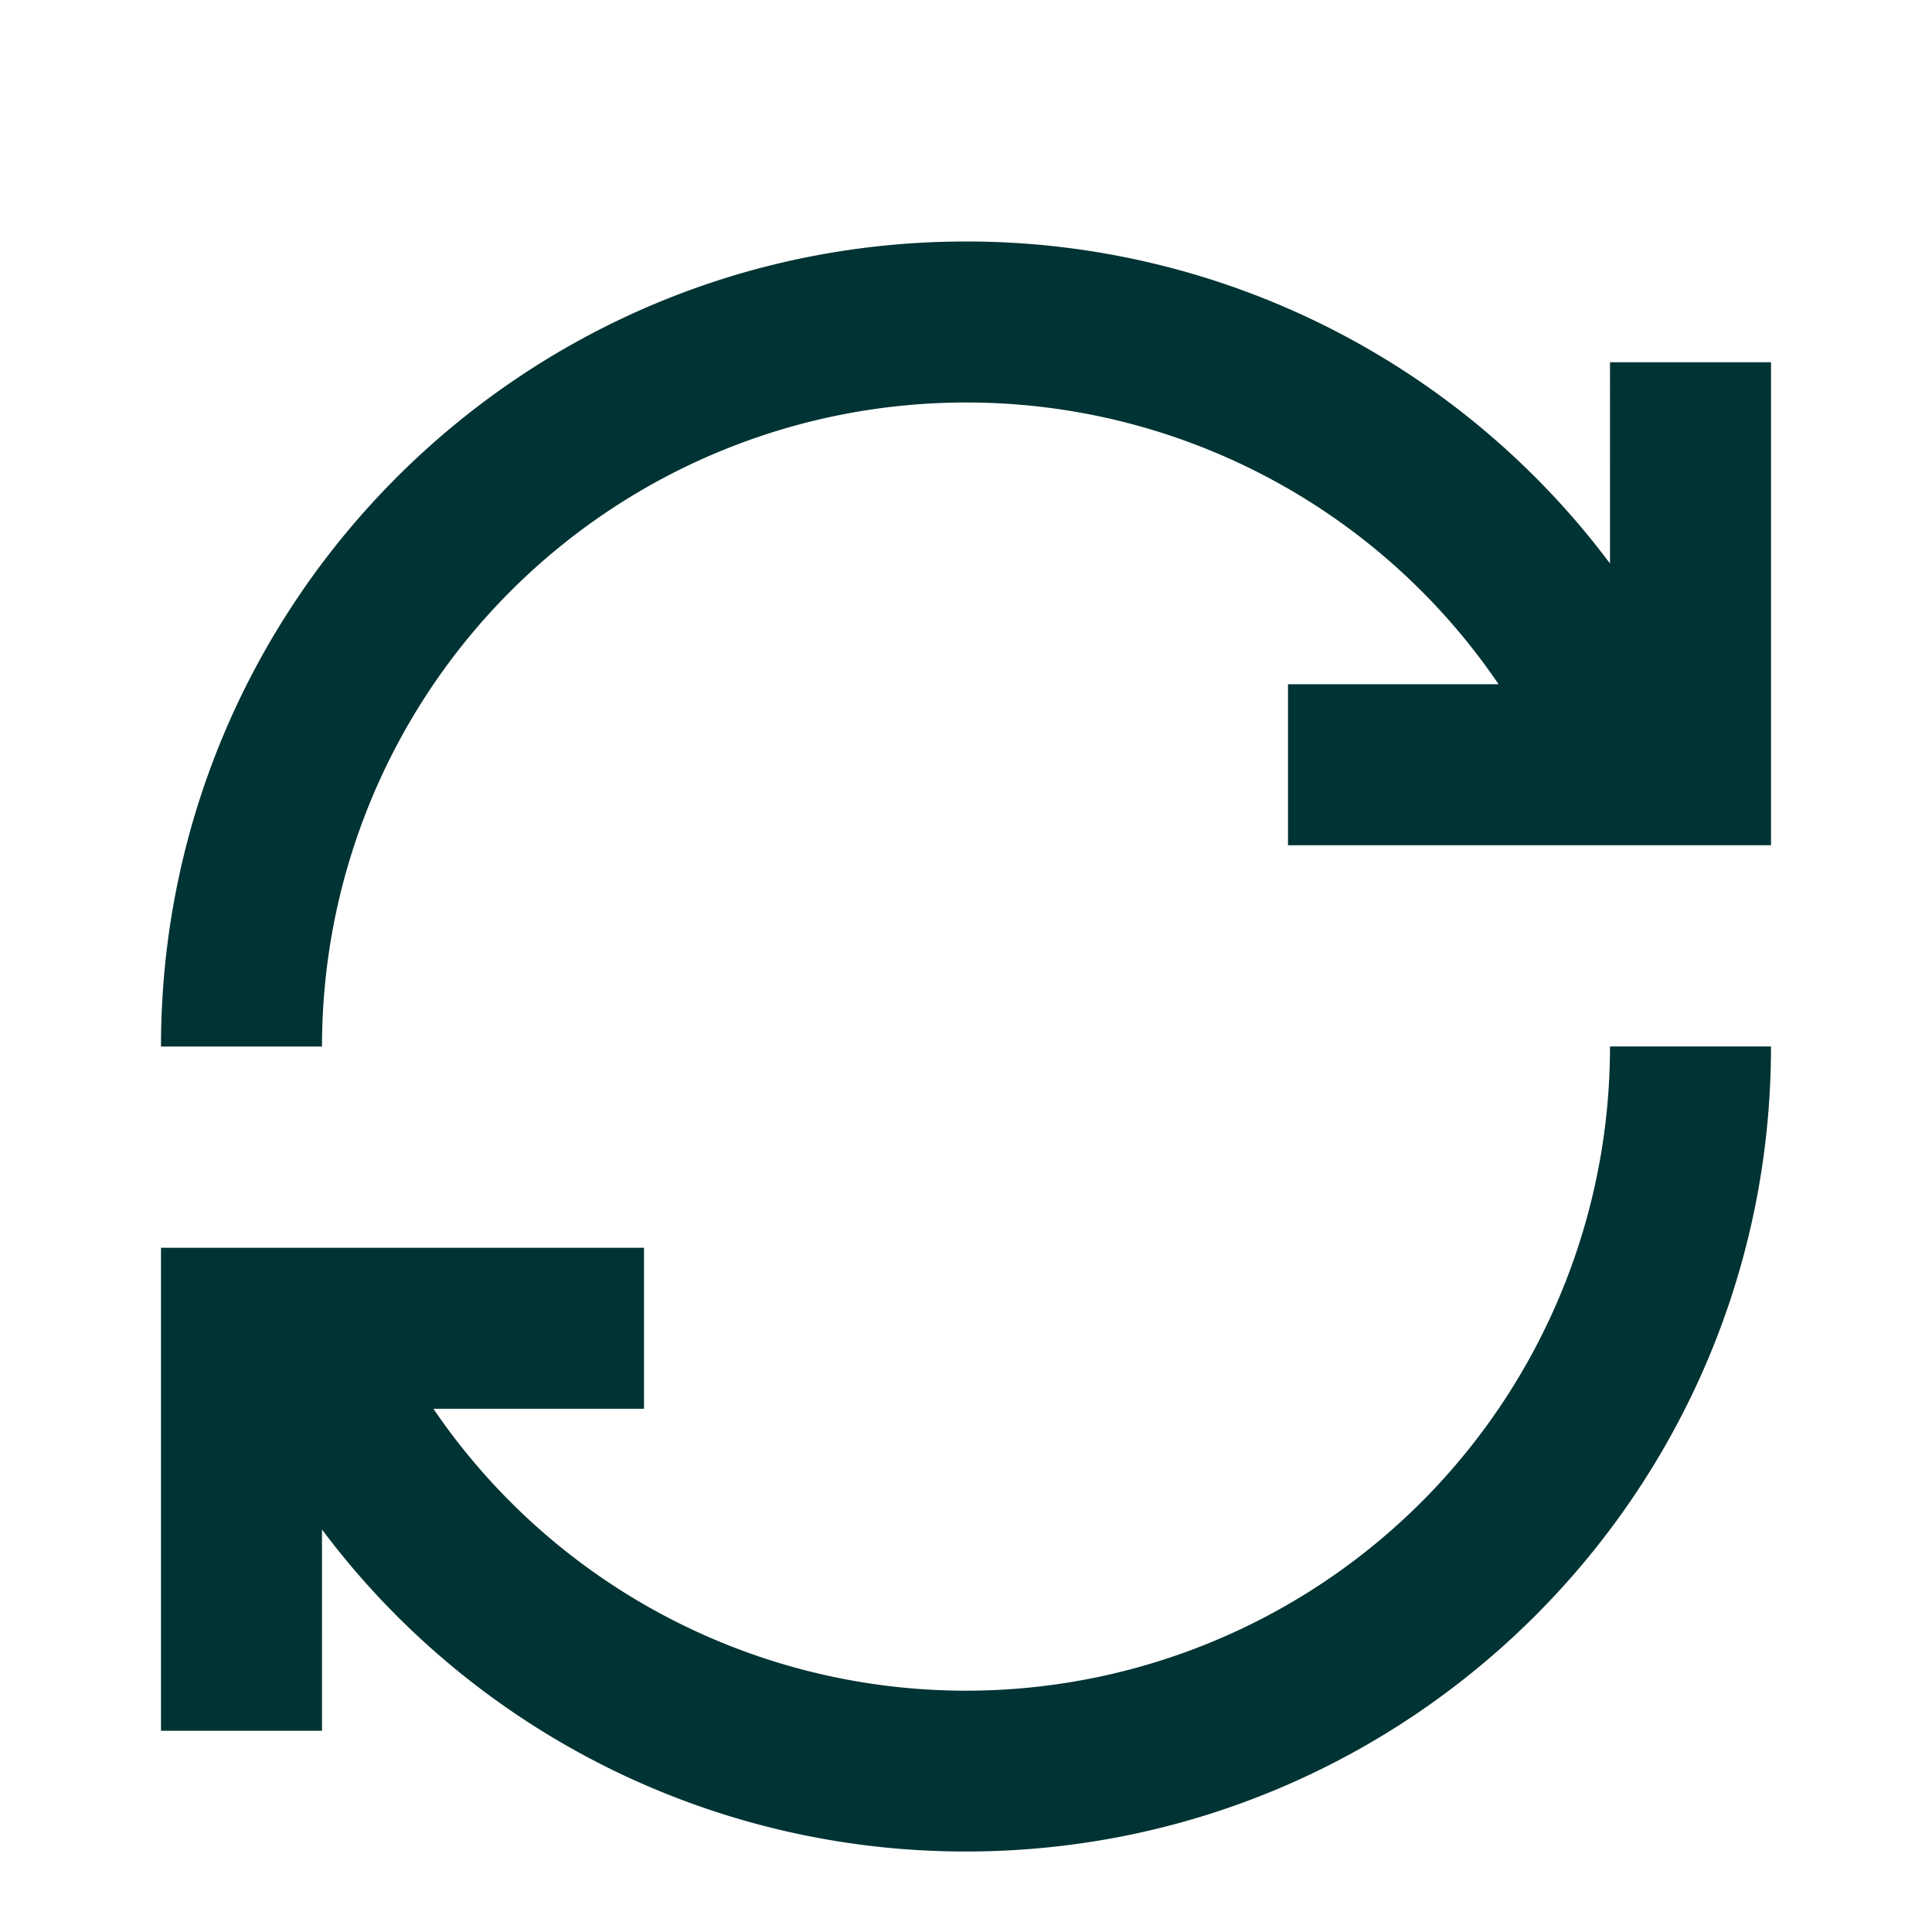
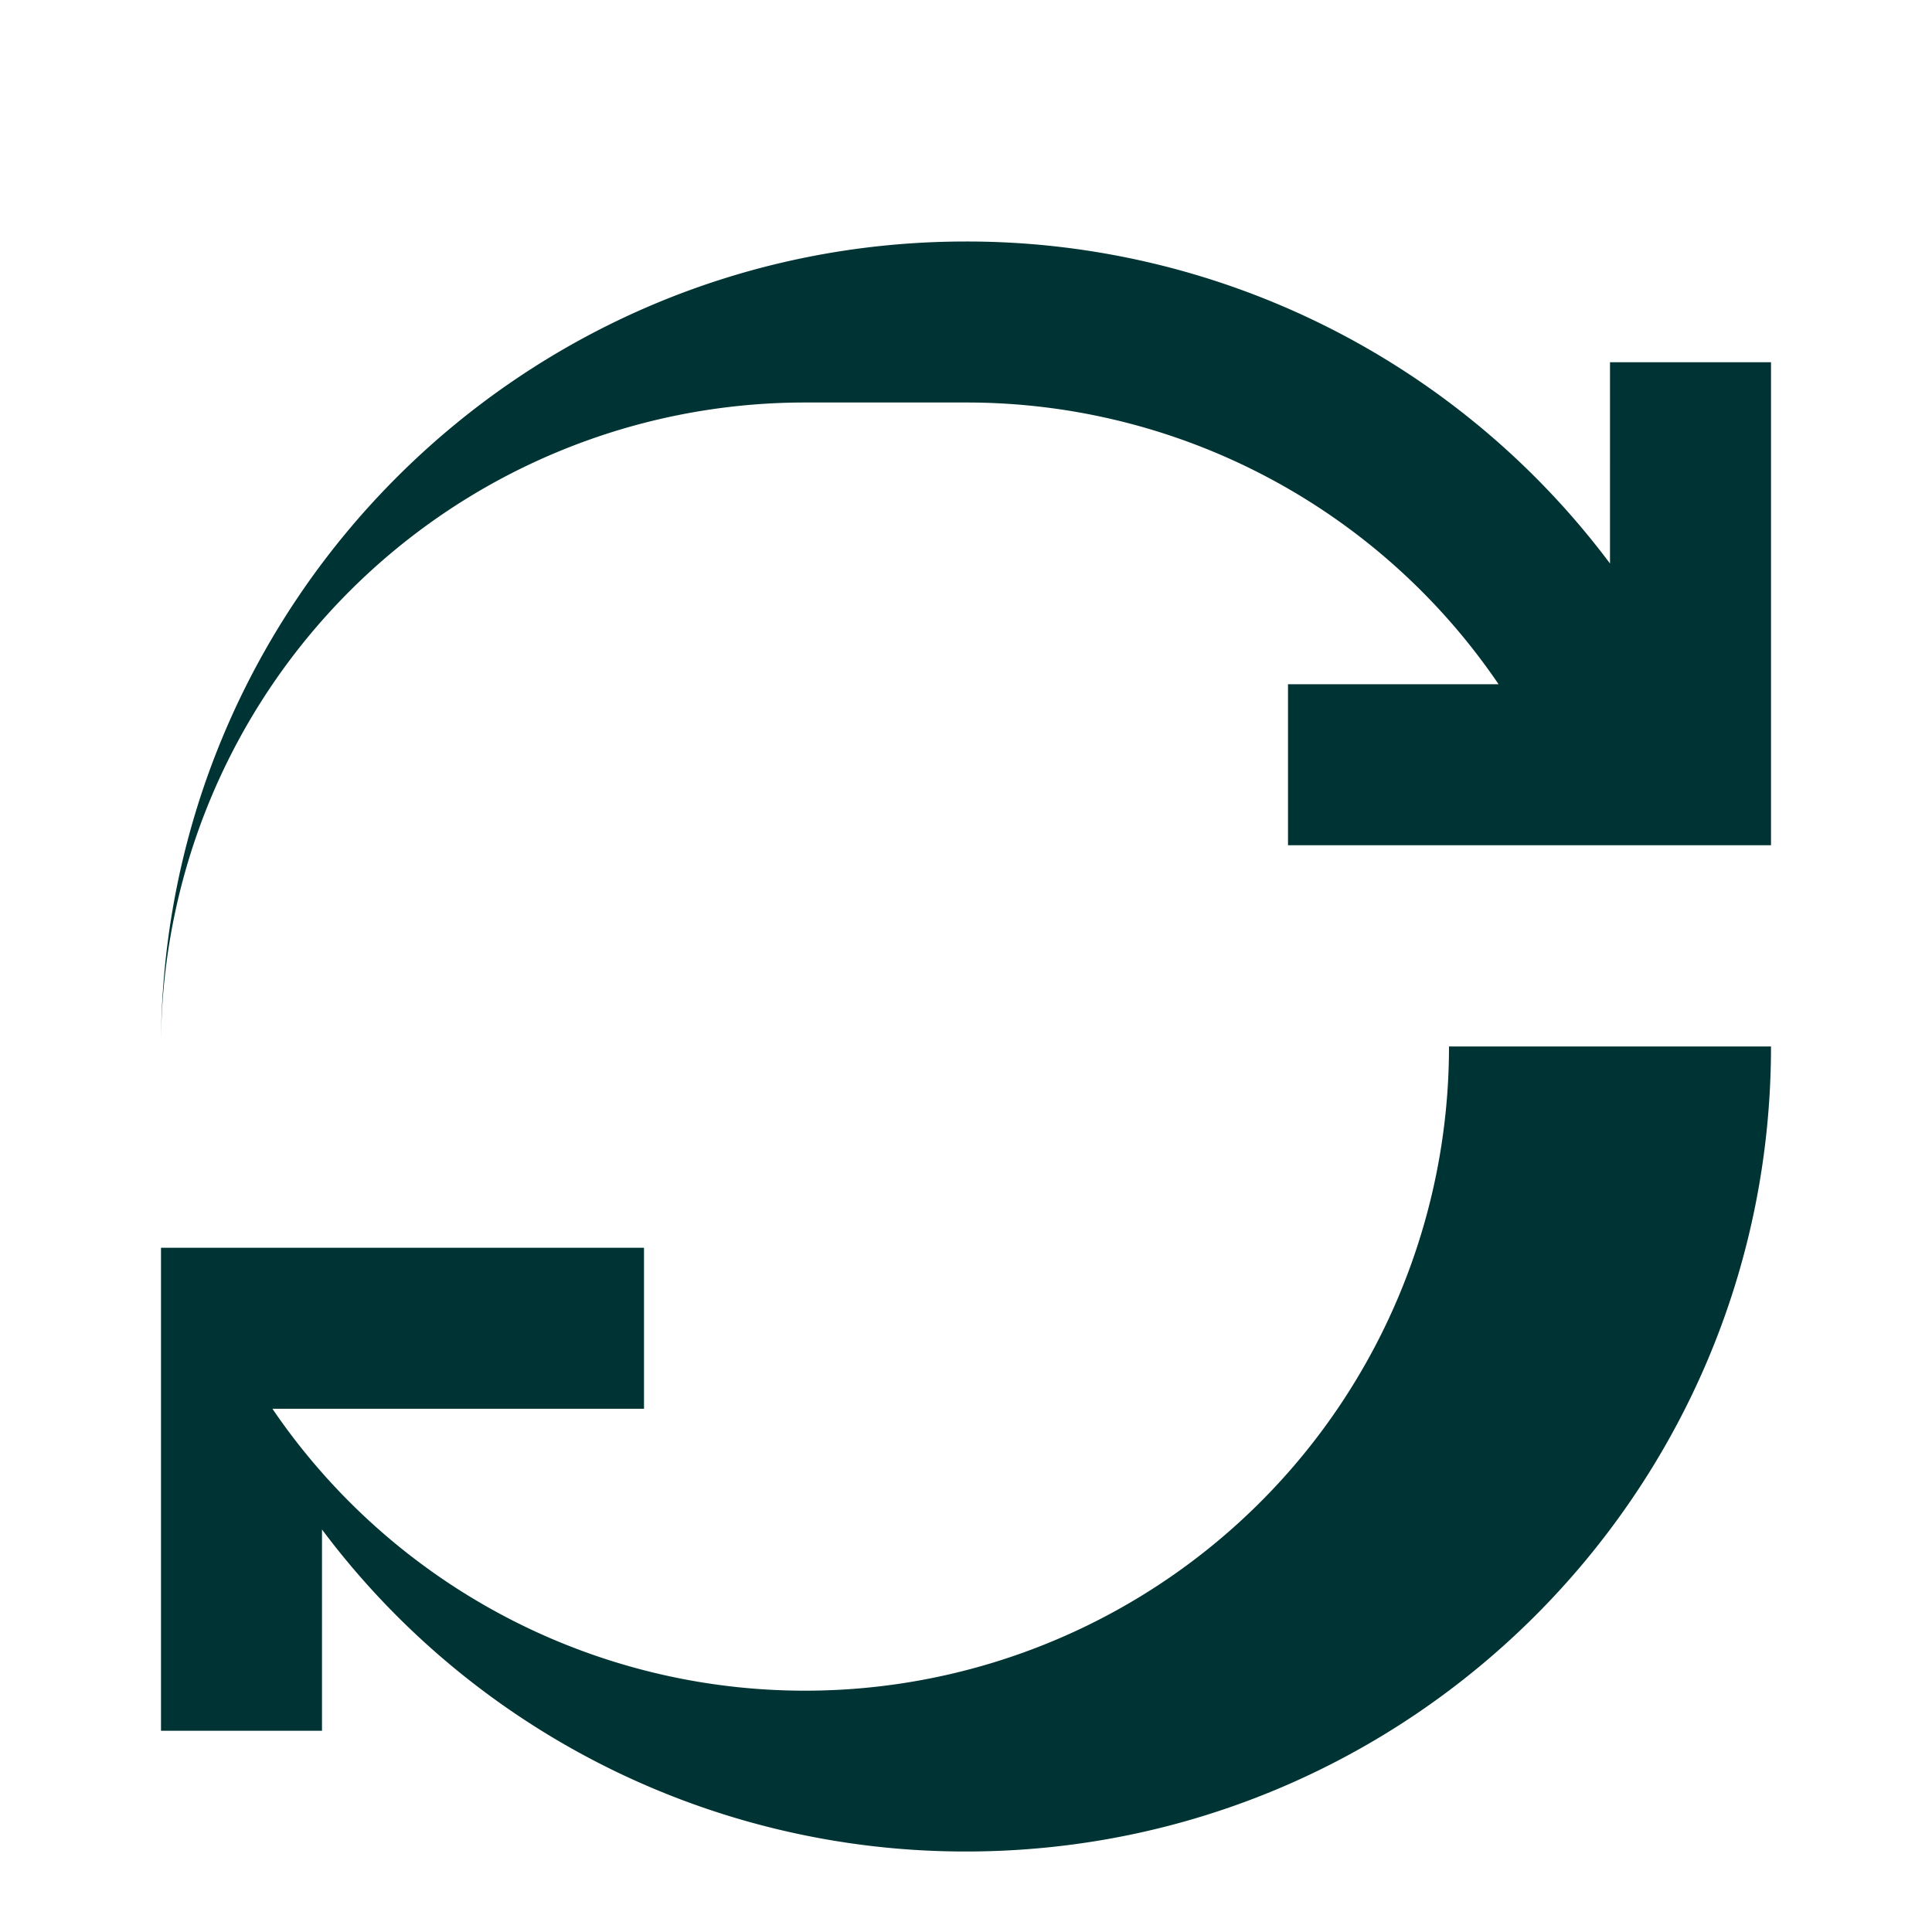
<svg xmlns="http://www.w3.org/2000/svg" width="24" height="24" fill="none" viewBox="0 0 24 24">
-   <path fill="#033" d="M12 5a7.99 7.99 0 0 1 6.616 3.5H16v2h6v-6h-2V7a9.98 9.98 0 0 0-8-4C6.477 3 2 7.477 2 13h2a8 8 0 0 1 8-8m8 8a8 8 0 0 1-14.616 4.5H8v-2H2v6h2V19a9.98 9.98 0 0 0 8 4c5.523 0 10-4.477 10-10z" />
+   <path fill="#033" d="M12 5a7.99 7.99 0 0 1 6.616 3.5H16v2h6v-6h-2V7a9.98 9.98 0 0 0-8-4C6.477 3 2 7.477 2 13a8 8 0 0 1 8-8m8 8a8 8 0 0 1-14.616 4.5H8v-2H2v6h2V19a9.98 9.98 0 0 0 8 4c5.523 0 10-4.477 10-10z" />
</svg>